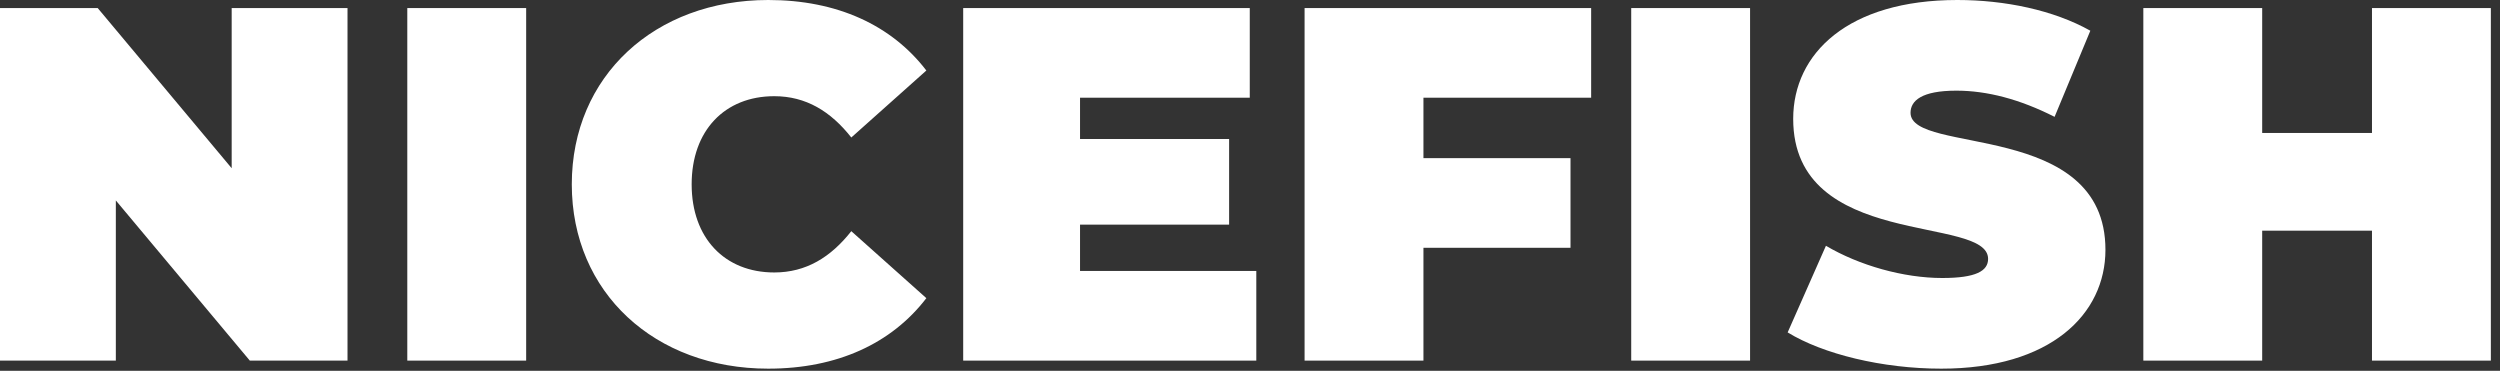
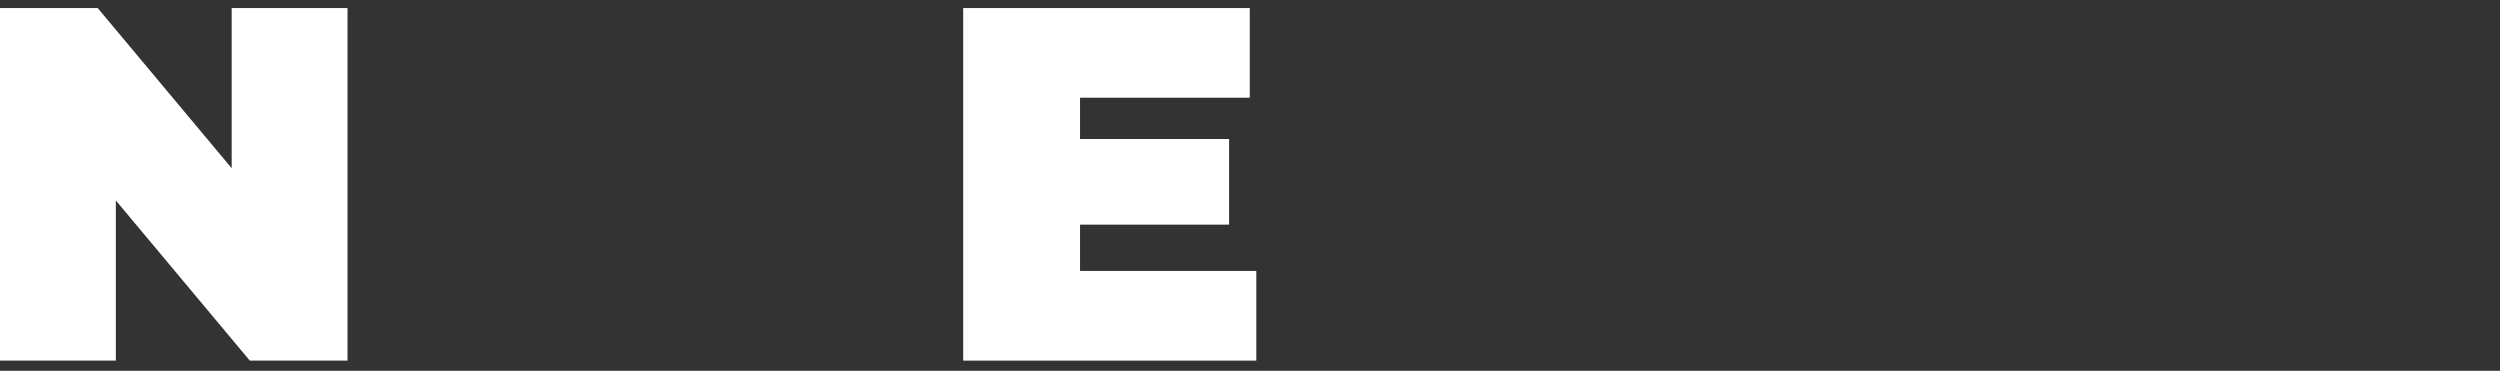
<svg xmlns="http://www.w3.org/2000/svg" width="209" height="31" viewBox="0 0 209 31" fill="none">
  <rect x="0" y="0" width="209" height="31" fill="#333333" stroke="none" />
  <path d="M19.368 0.674V14.063L8.168 0.674H0V30.147H9.684V16.758L20.884 30.147H29.052V0.674H19.368Z" fill="white" />
-   <path d="M34.05 30.147H43.987V0.674H34.05V30.147Z" fill="white" />
-   <path d="M64.222 30.82C69.991 30.82 74.538 28.715 77.443 24.926L71.169 19.326C69.443 21.515 67.38 22.778 64.728 22.778C60.601 22.778 57.822 19.915 57.822 15.41C57.822 10.905 60.601 8.042 64.728 8.042C67.38 8.042 69.443 9.305 71.169 11.494L77.443 5.895C74.538 2.105 69.991 0 64.222 0C54.749 0 47.802 6.358 47.802 15.41C47.802 24.462 54.749 30.82 64.222 30.82Z" fill="white" />
+   <path d="M34.05 30.147H43.987H34.05V30.147Z" fill="white" />
  <path d="M90.291 22.652V18.779H102.754V11.621H90.291V8.168H104.48V0.674H80.523V30.147H105.027V22.652H90.291Z" fill="white" />
-   <path d="M133.02 8.168V0.674H109.063V30.147H119V20.715H131.294V13.221H119V8.168H133.02Z" fill="white" />
-   <path d="M136.37 30.147H146.306V0.674H136.37V30.147Z" fill="white" />
-   <path d="M162.29 30.82C171.426 30.82 176.015 26.273 176.015 20.884C176.015 10.021 159.721 12.968 159.721 9.431C159.721 8.421 160.647 7.579 163.553 7.579C166.121 7.579 168.858 8.295 171.763 9.768L174.752 2.568C171.679 0.842 167.595 0 163.637 0C154.5 0 149.911 4.463 149.911 9.937C149.911 20.926 166.205 17.936 166.205 21.642C166.205 22.652 165.195 23.241 162.374 23.241C159.132 23.241 155.427 22.189 152.648 20.547L149.448 27.789C152.395 29.599 157.363 30.82 162.29 30.82Z" fill="white" />
-   <path d="M198.298 0.674V11.116H189.119V0.674H179.183V30.147H189.119V19.284H198.298V30.147H208.235V0.674H198.298Z" fill="white" />
</svg>